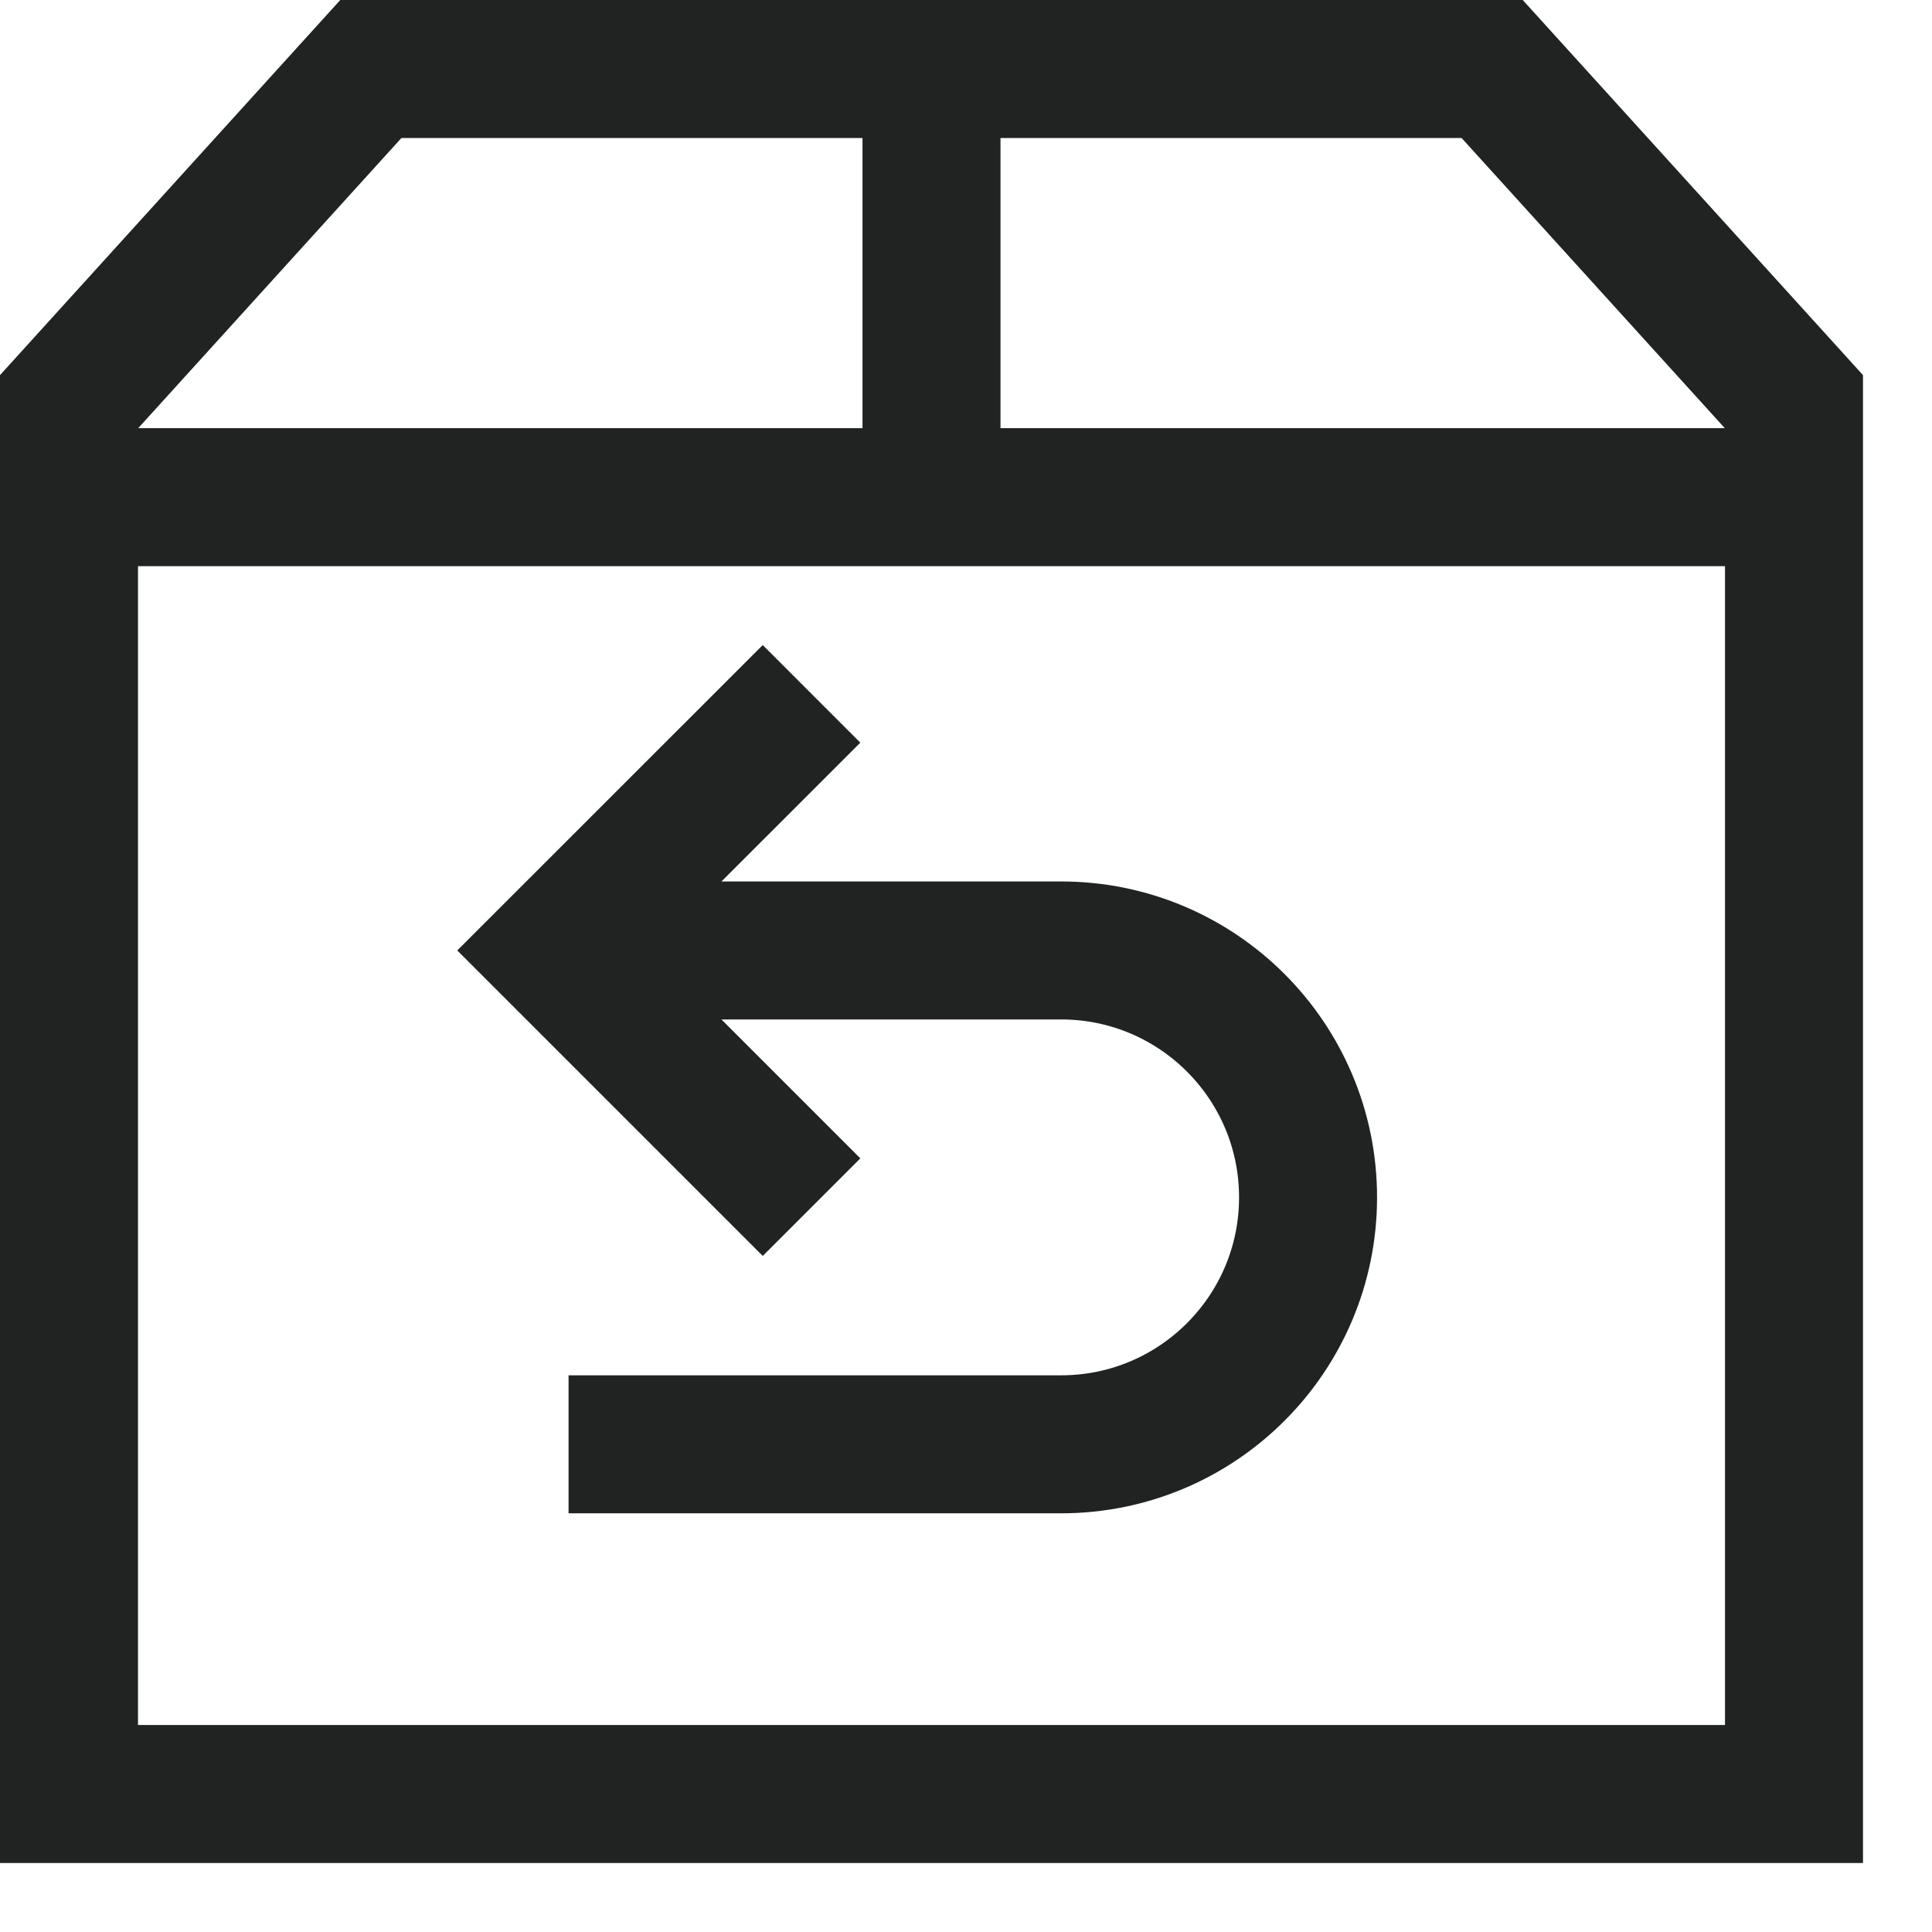
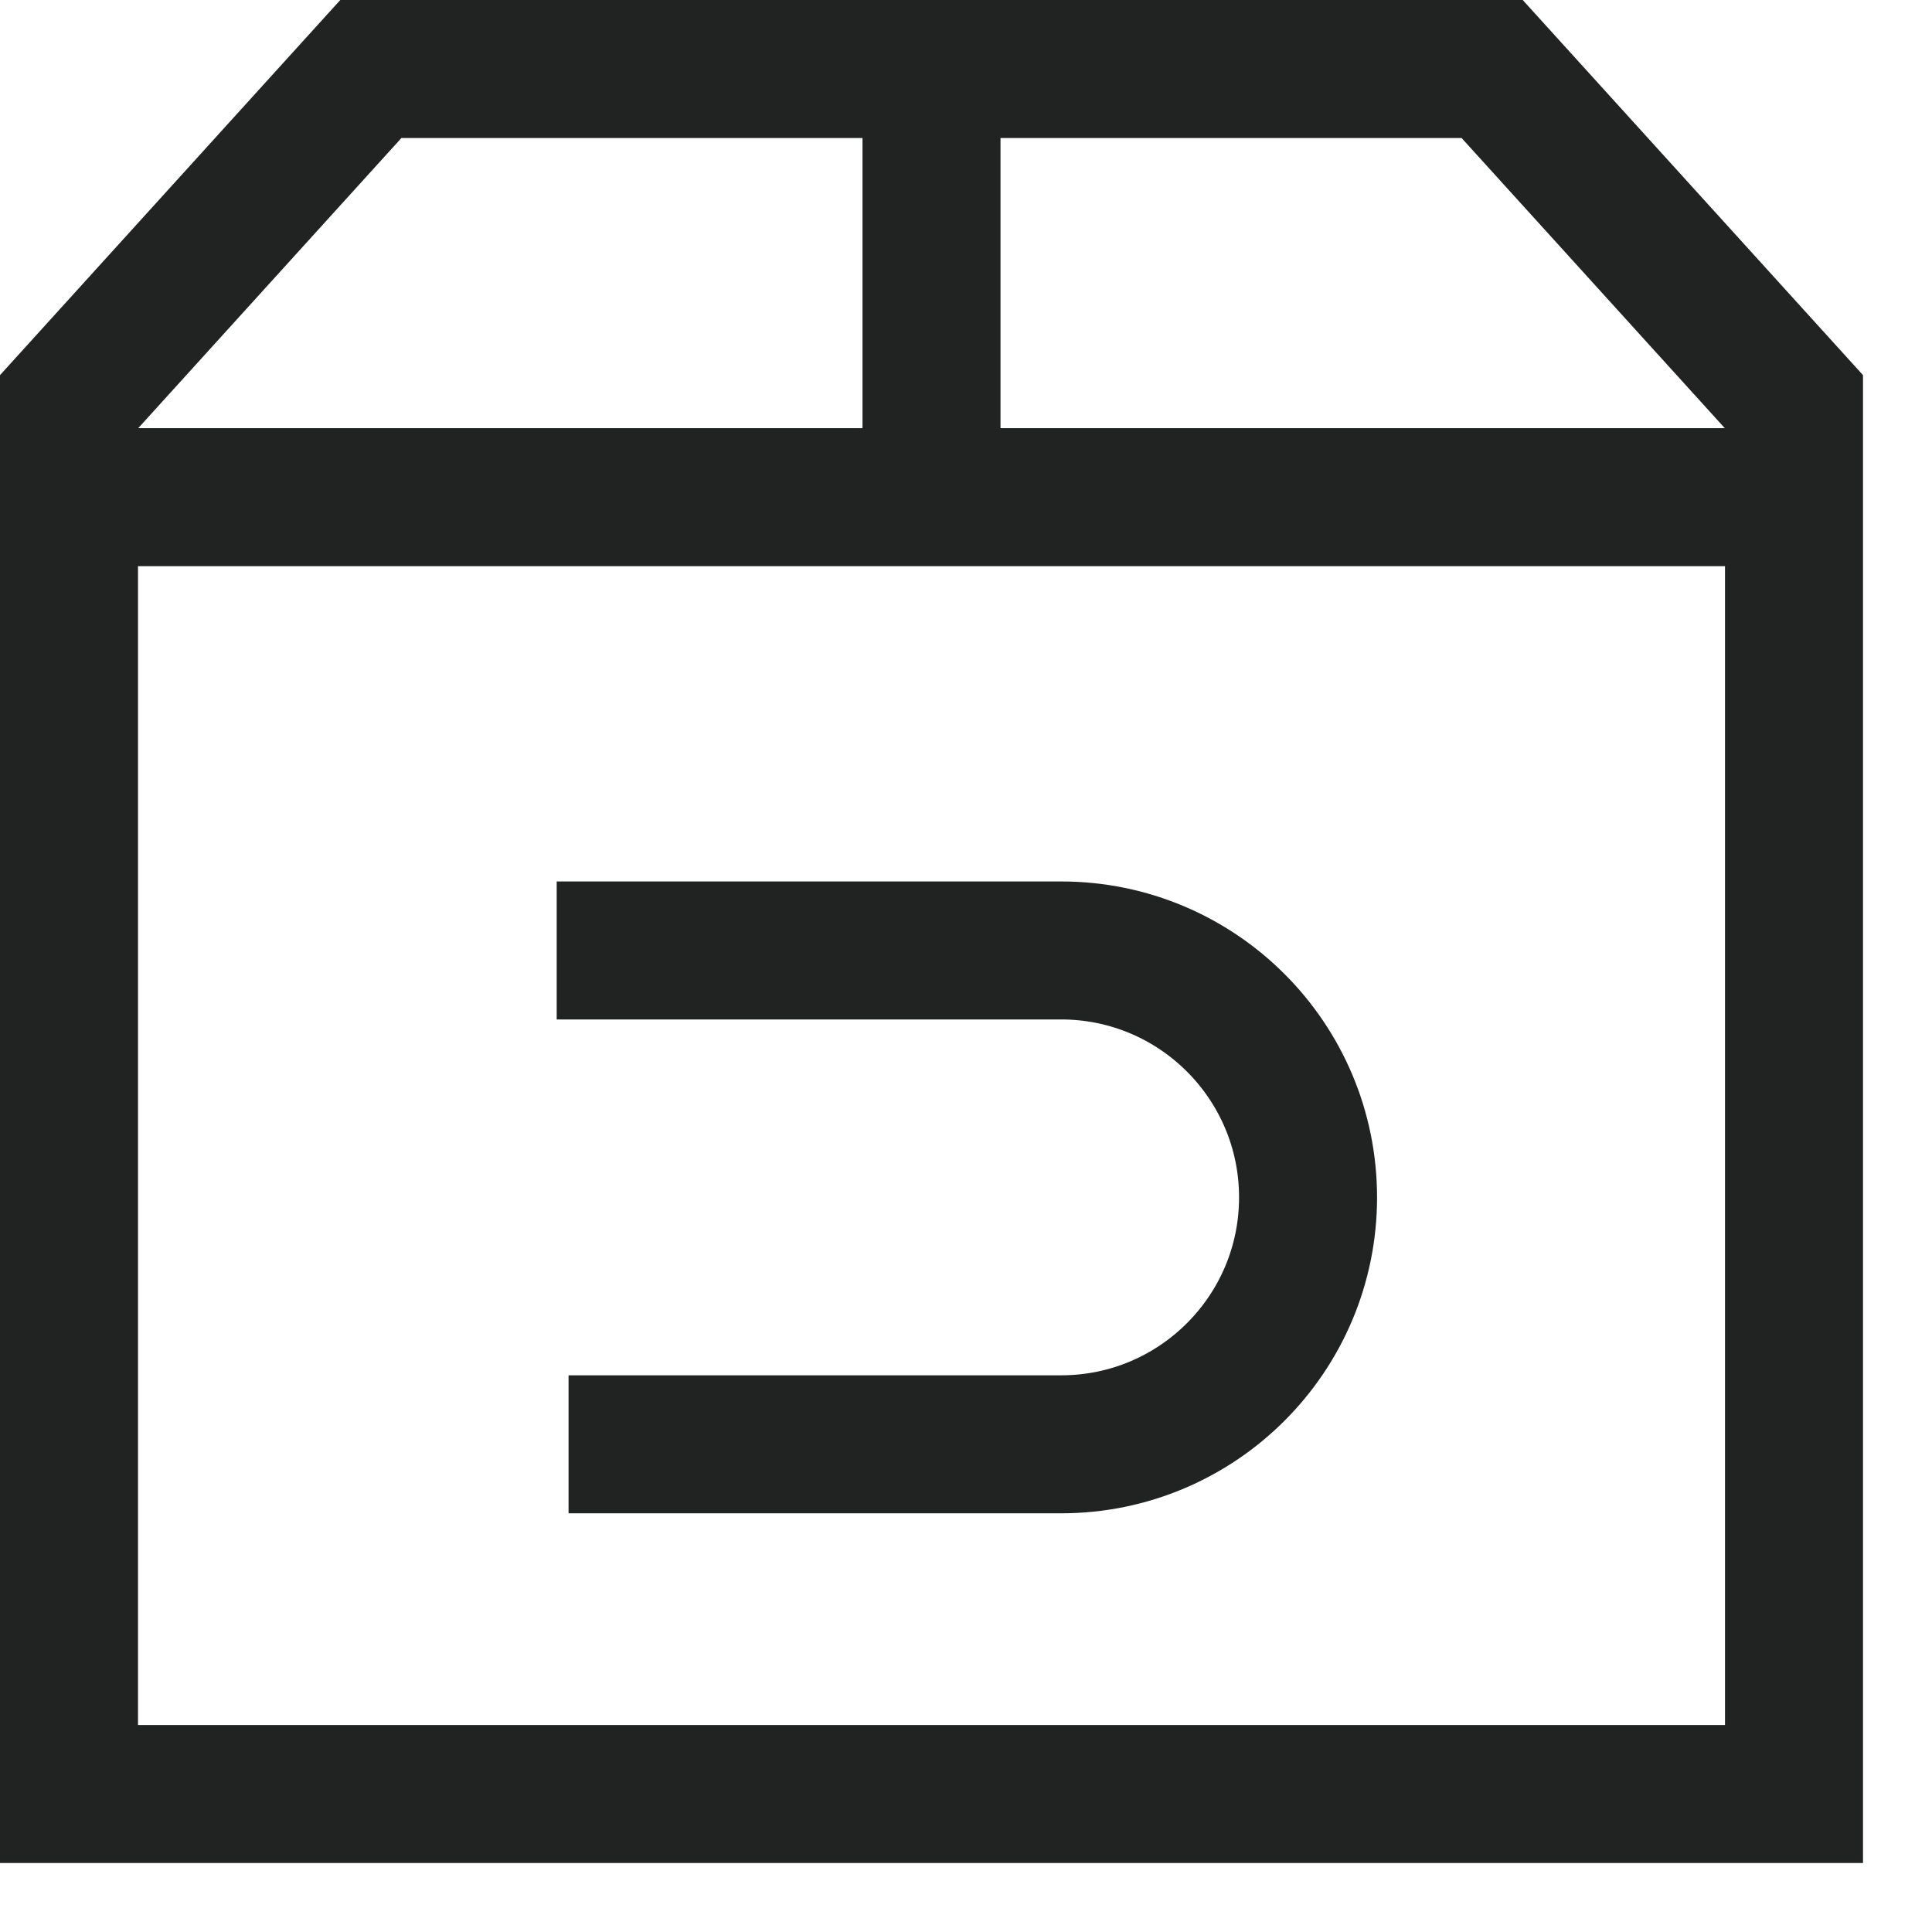
<svg xmlns="http://www.w3.org/2000/svg" fill="none" viewBox="0 0 21 21" height="21" width="21">
  <path stroke-width="1.5" stroke="#202322" d="M6.051 10.331H11.534C13.016 10.331 14.218 11.533 14.218 13.015C14.218 14.497 13.016 15.699 11.534 15.699H6.18" />
-   <path stroke-width="1.5" stroke="#202322" d="M8.821 7.542L6.031 10.331L8.821 13.121" />
  <path stroke-width="1.5" stroke="#202322" d="M10.125 0.75V5.438" />
  <path stroke-width="1.5" stroke="#202322" d="M10.125 19.5H0.75V4.367L4.031 0.75H16.219L19.5 4.367V19.5H10.125Z" />
  <path stroke-width="1.5" stroke="#202322" d="M0.75 5.404H19.5" />
</svg>